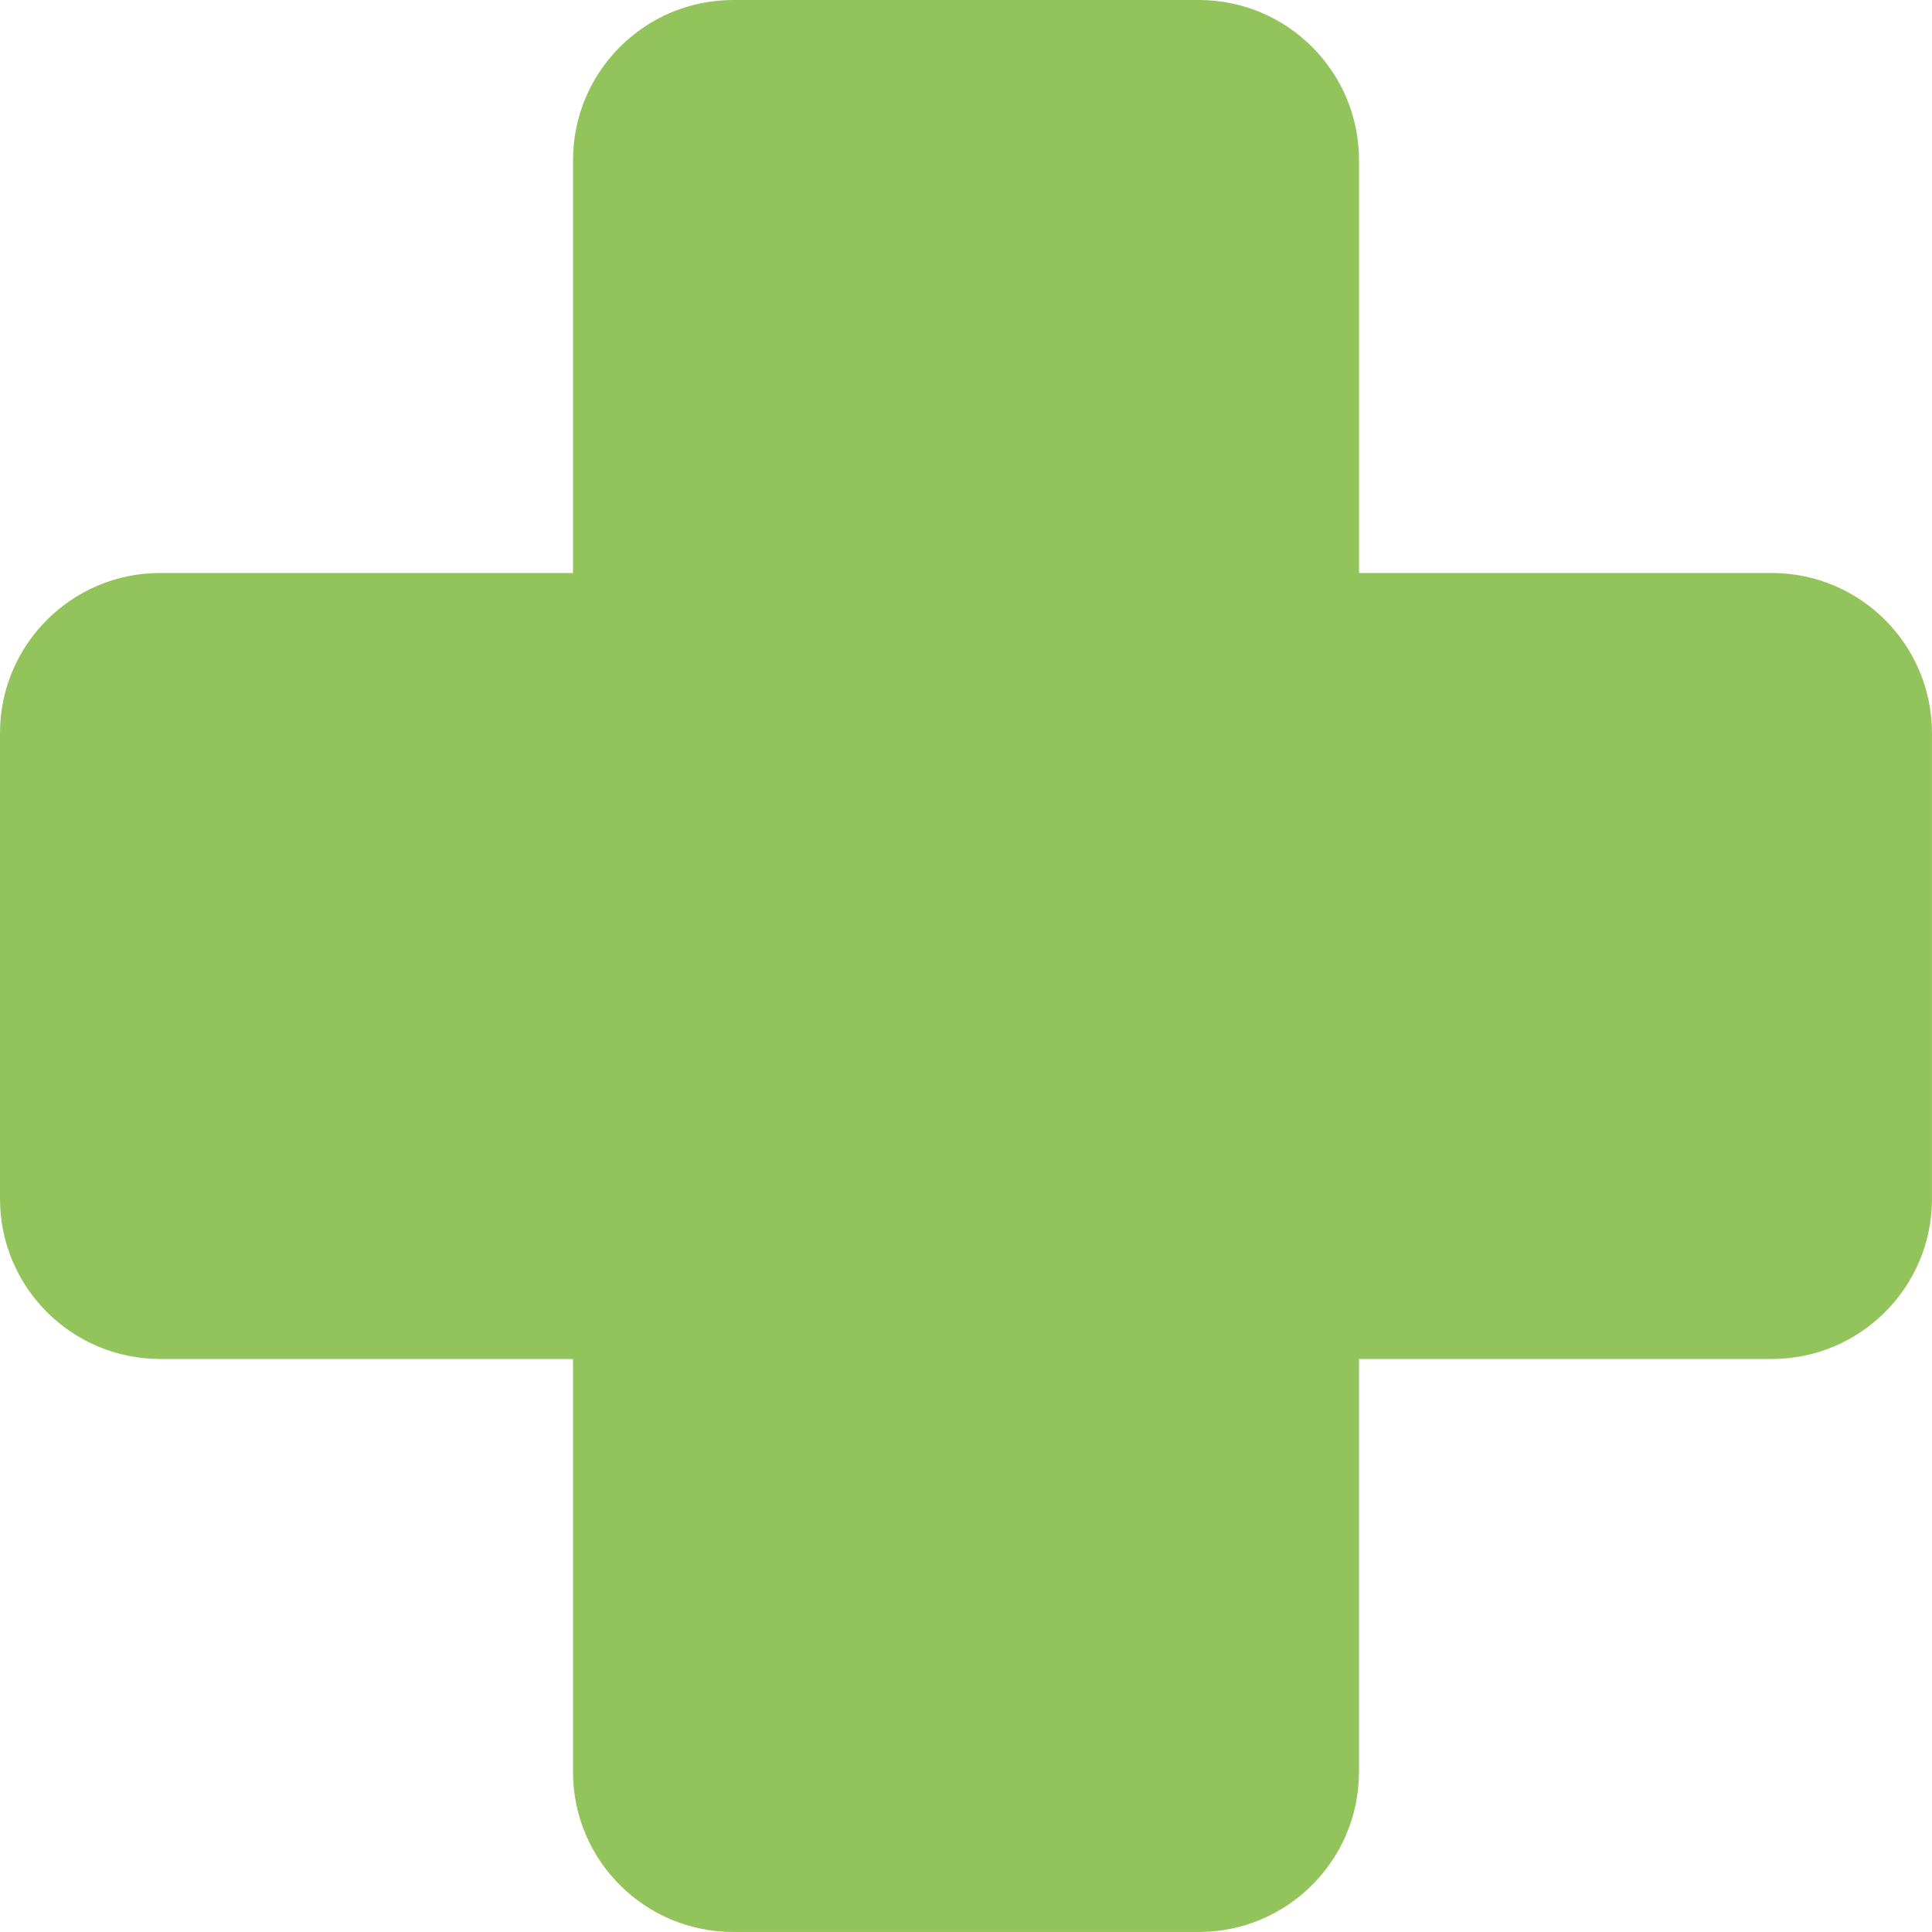
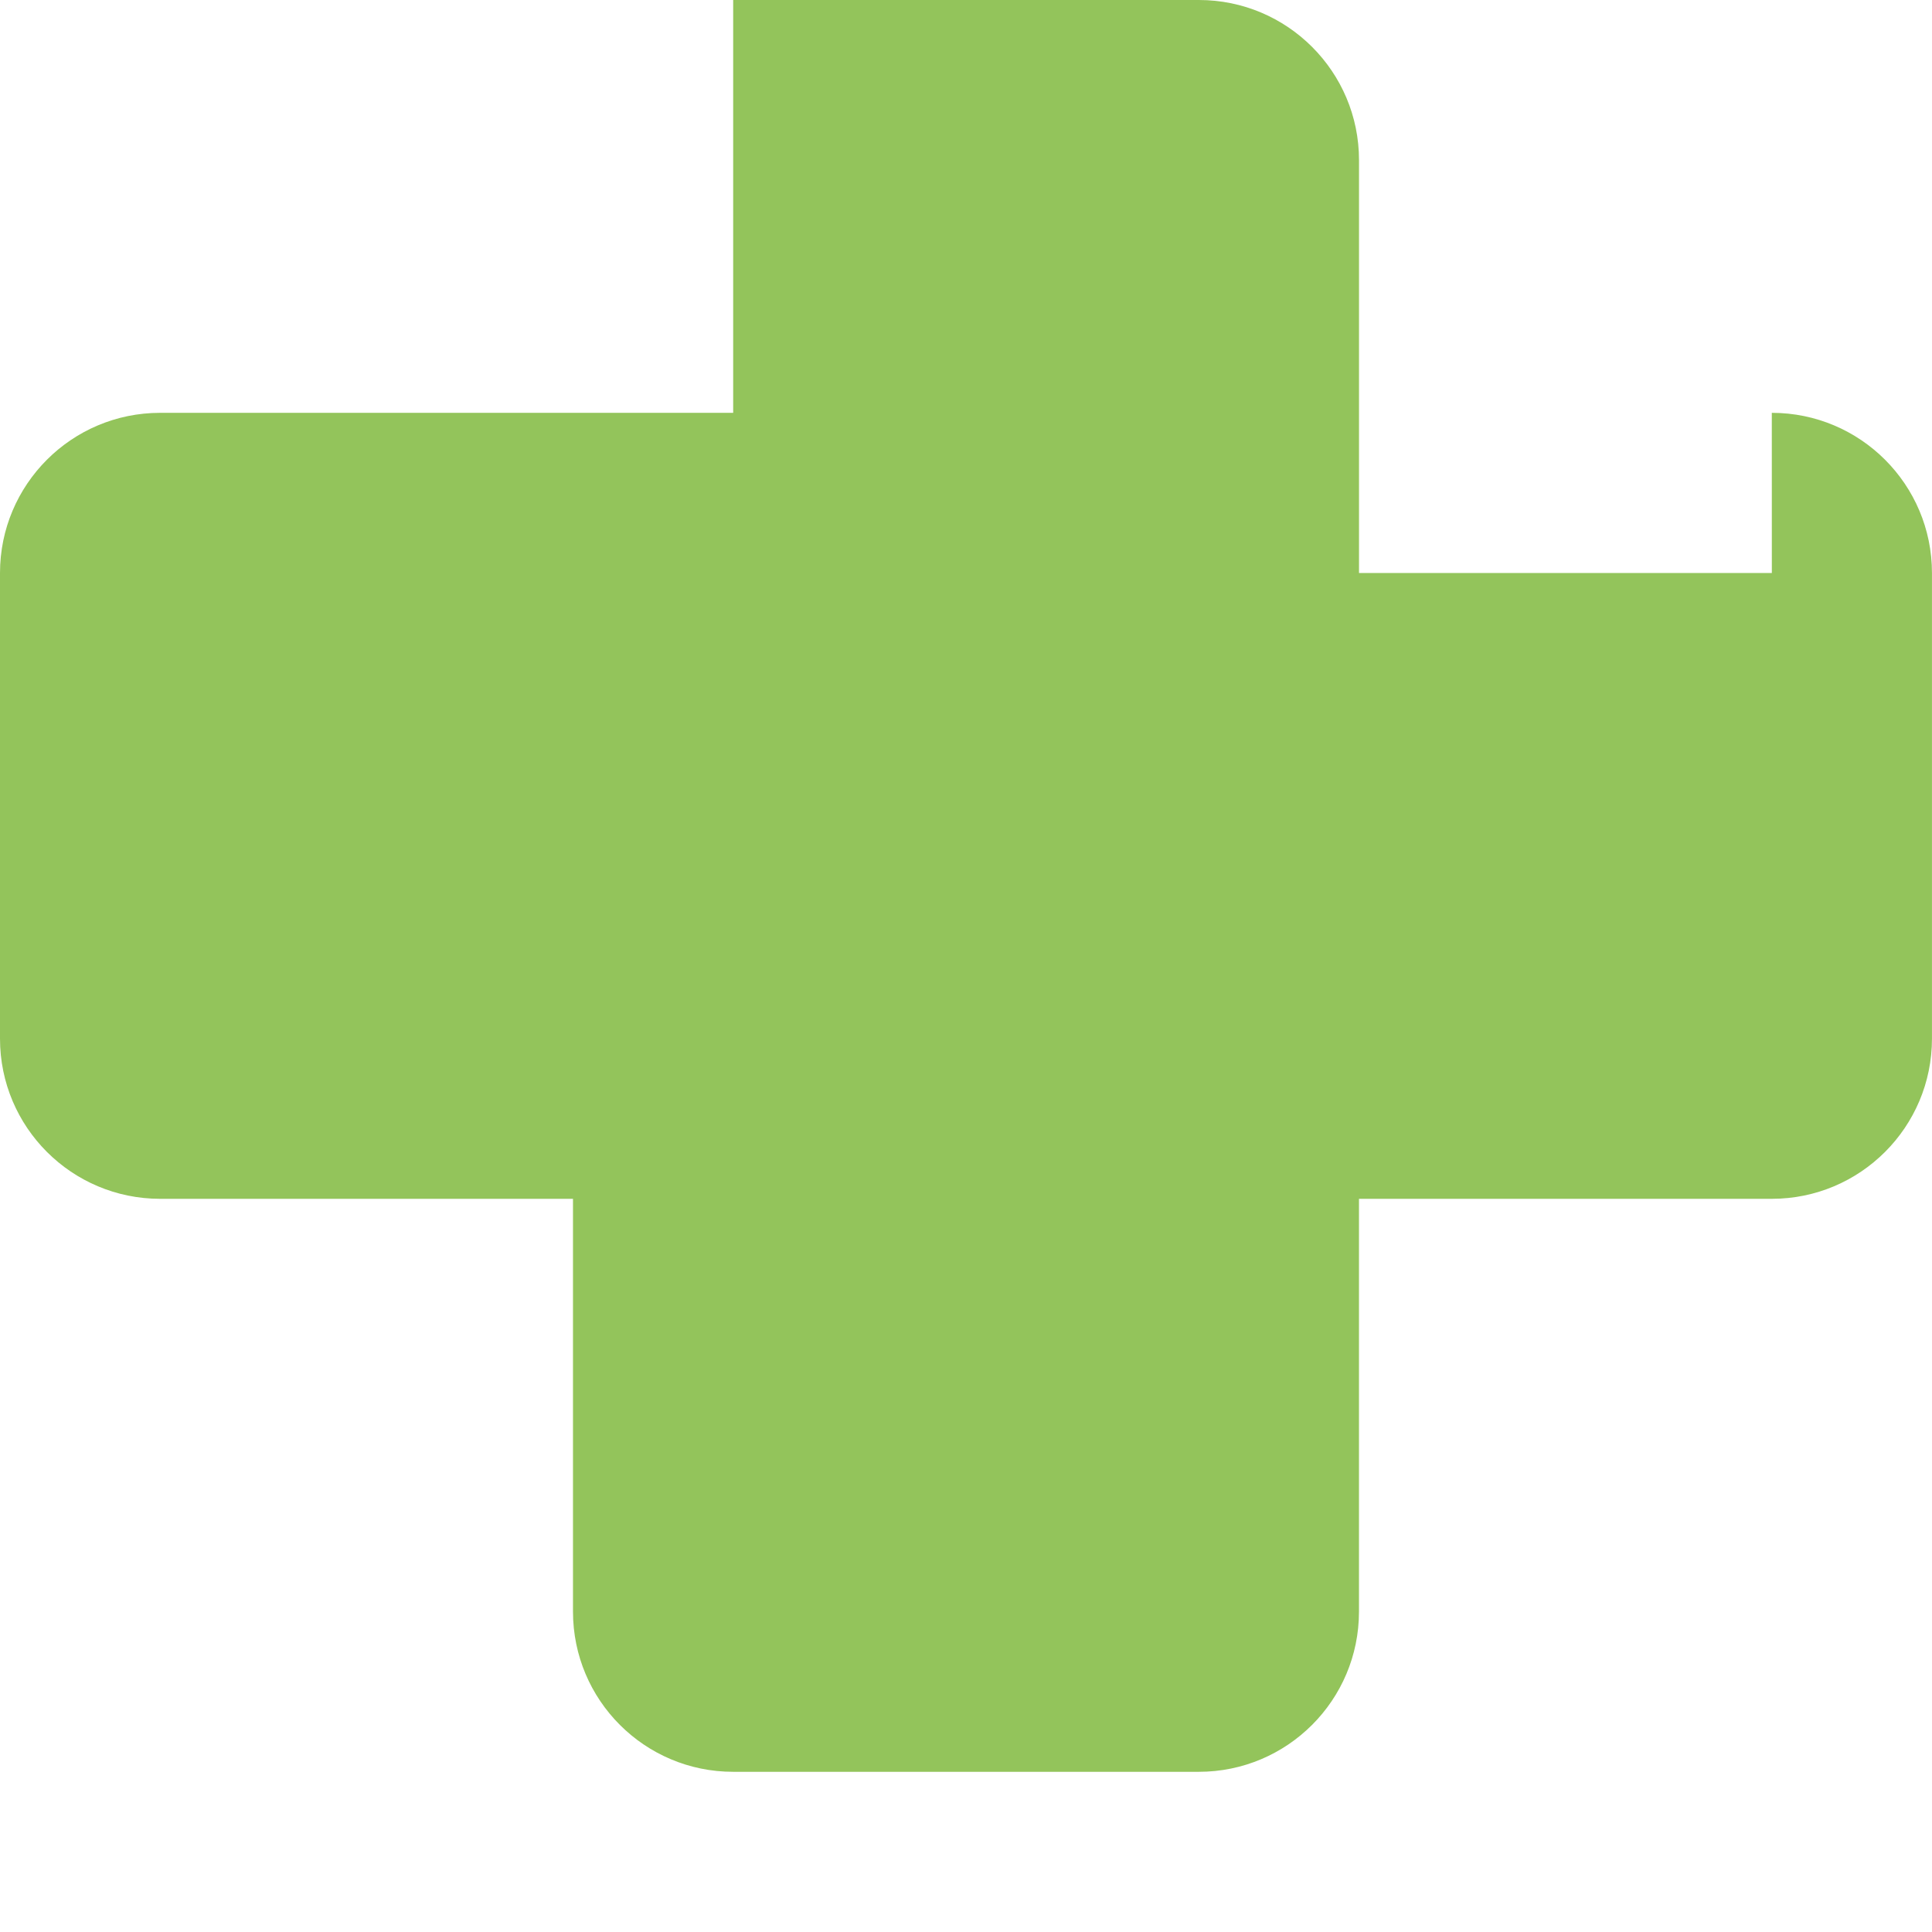
<svg xmlns="http://www.w3.org/2000/svg" id="Calque_2" data-name="Calque 2" viewBox="0 0 564.91 564.91">
  <defs>
    <style>
      .cls-1 {
        fill: #93c45b;
      }
    </style>
  </defs>
  <g id="Calque_1-2" data-name="Calque 1">
-     <path class="cls-1" d="M518.08,167.54h-120.71V46.83c0-25.87-20.97-46.83-46.83-46.83h-136.16c-25.87,0-46.83,20.97-46.83,46.83v120.71H46.83c-25.87,0-46.83,20.97-46.83,46.83v136.16c0,25.87,20.97,46.83,46.83,46.83h120.71v120.71c0,25.87,20.97,46.83,46.83,46.83h136.16c25.87,0,46.83-20.97,46.83-46.83v-120.71h120.71c25.87,0,46.83-20.97,46.83-46.83v-136.16c0-25.87-20.97-46.83-46.83-46.83Z" />
+     <path class="cls-1" d="M518.08,167.54h-120.71V46.83c0-25.87-20.97-46.83-46.83-46.83h-136.16v120.71H46.83c-25.87,0-46.83,20.97-46.83,46.83v136.16c0,25.87,20.97,46.83,46.83,46.83h120.71v120.71c0,25.87,20.97,46.83,46.83,46.83h136.16c25.87,0,46.83-20.97,46.83-46.83v-120.71h120.71c25.87,0,46.83-20.97,46.83-46.83v-136.16c0-25.87-20.97-46.83-46.83-46.83Z" />
  </g>
</svg>